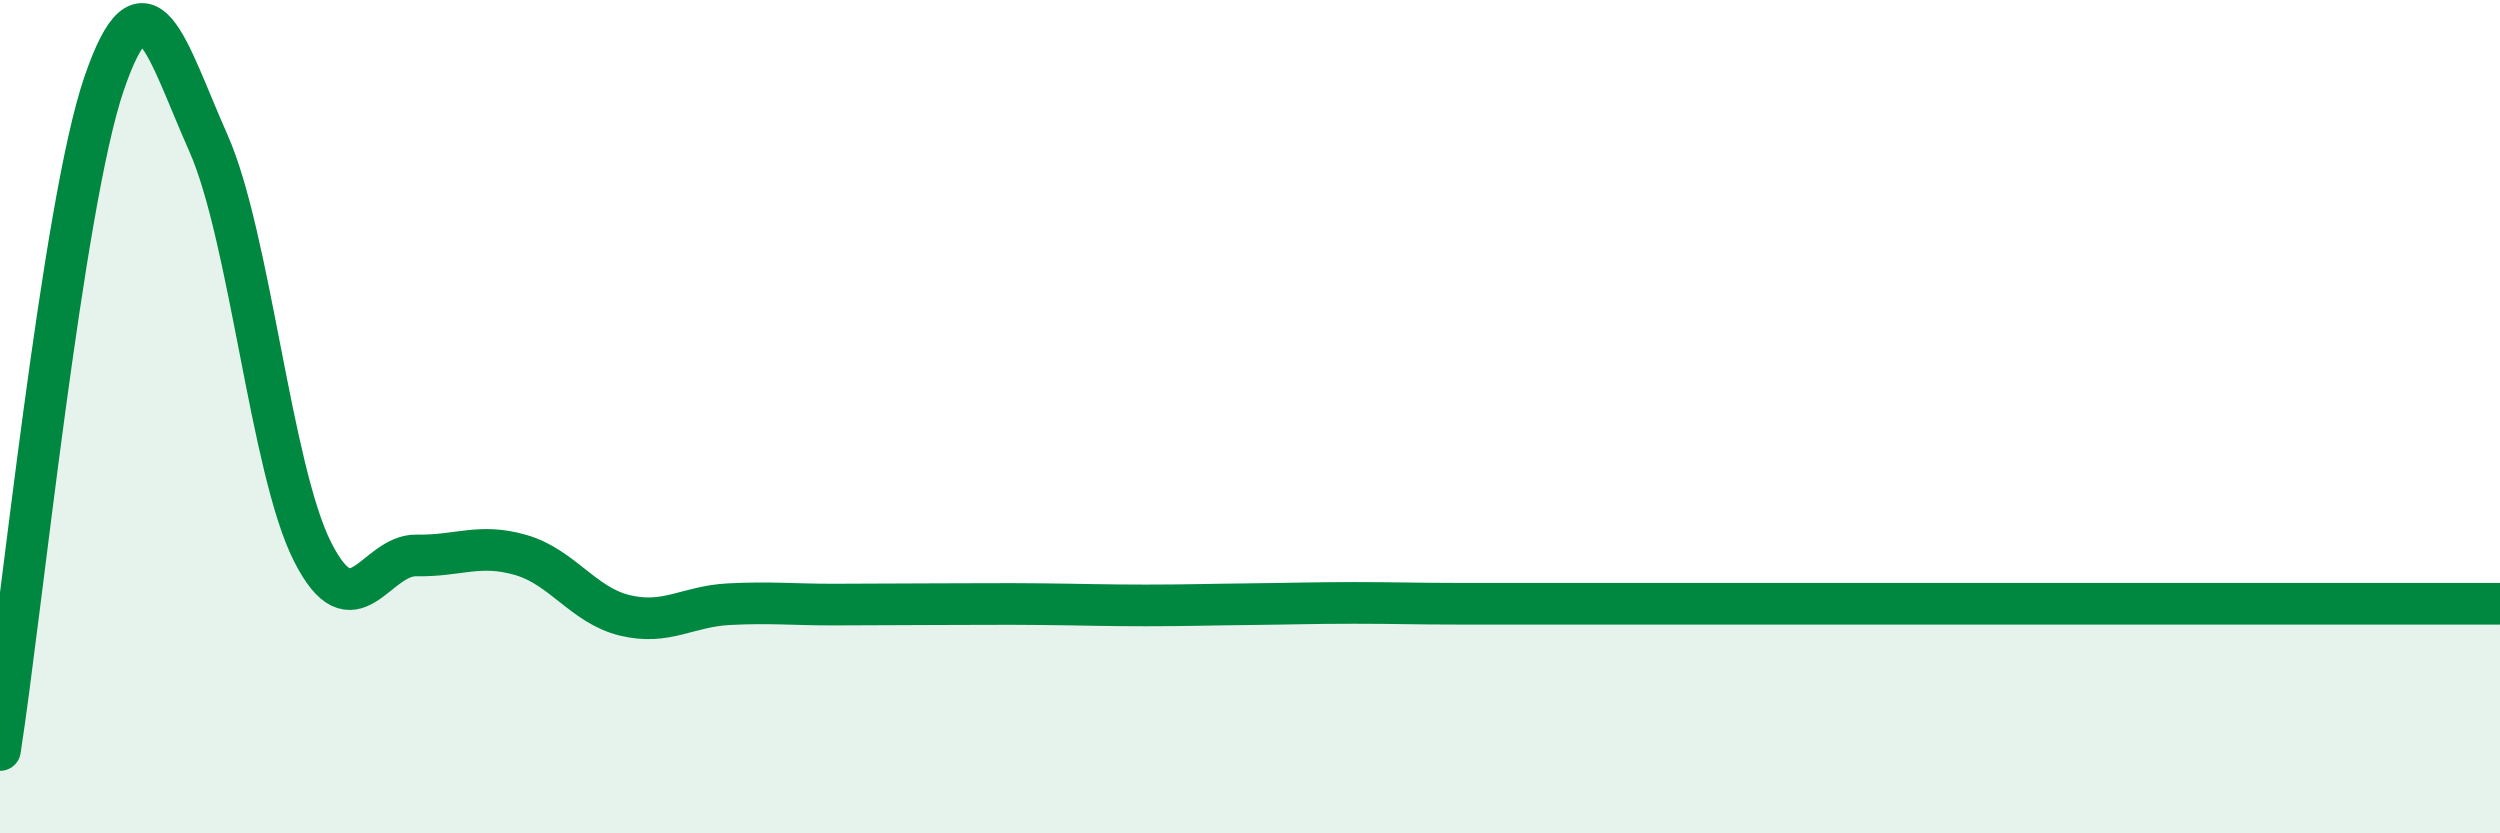
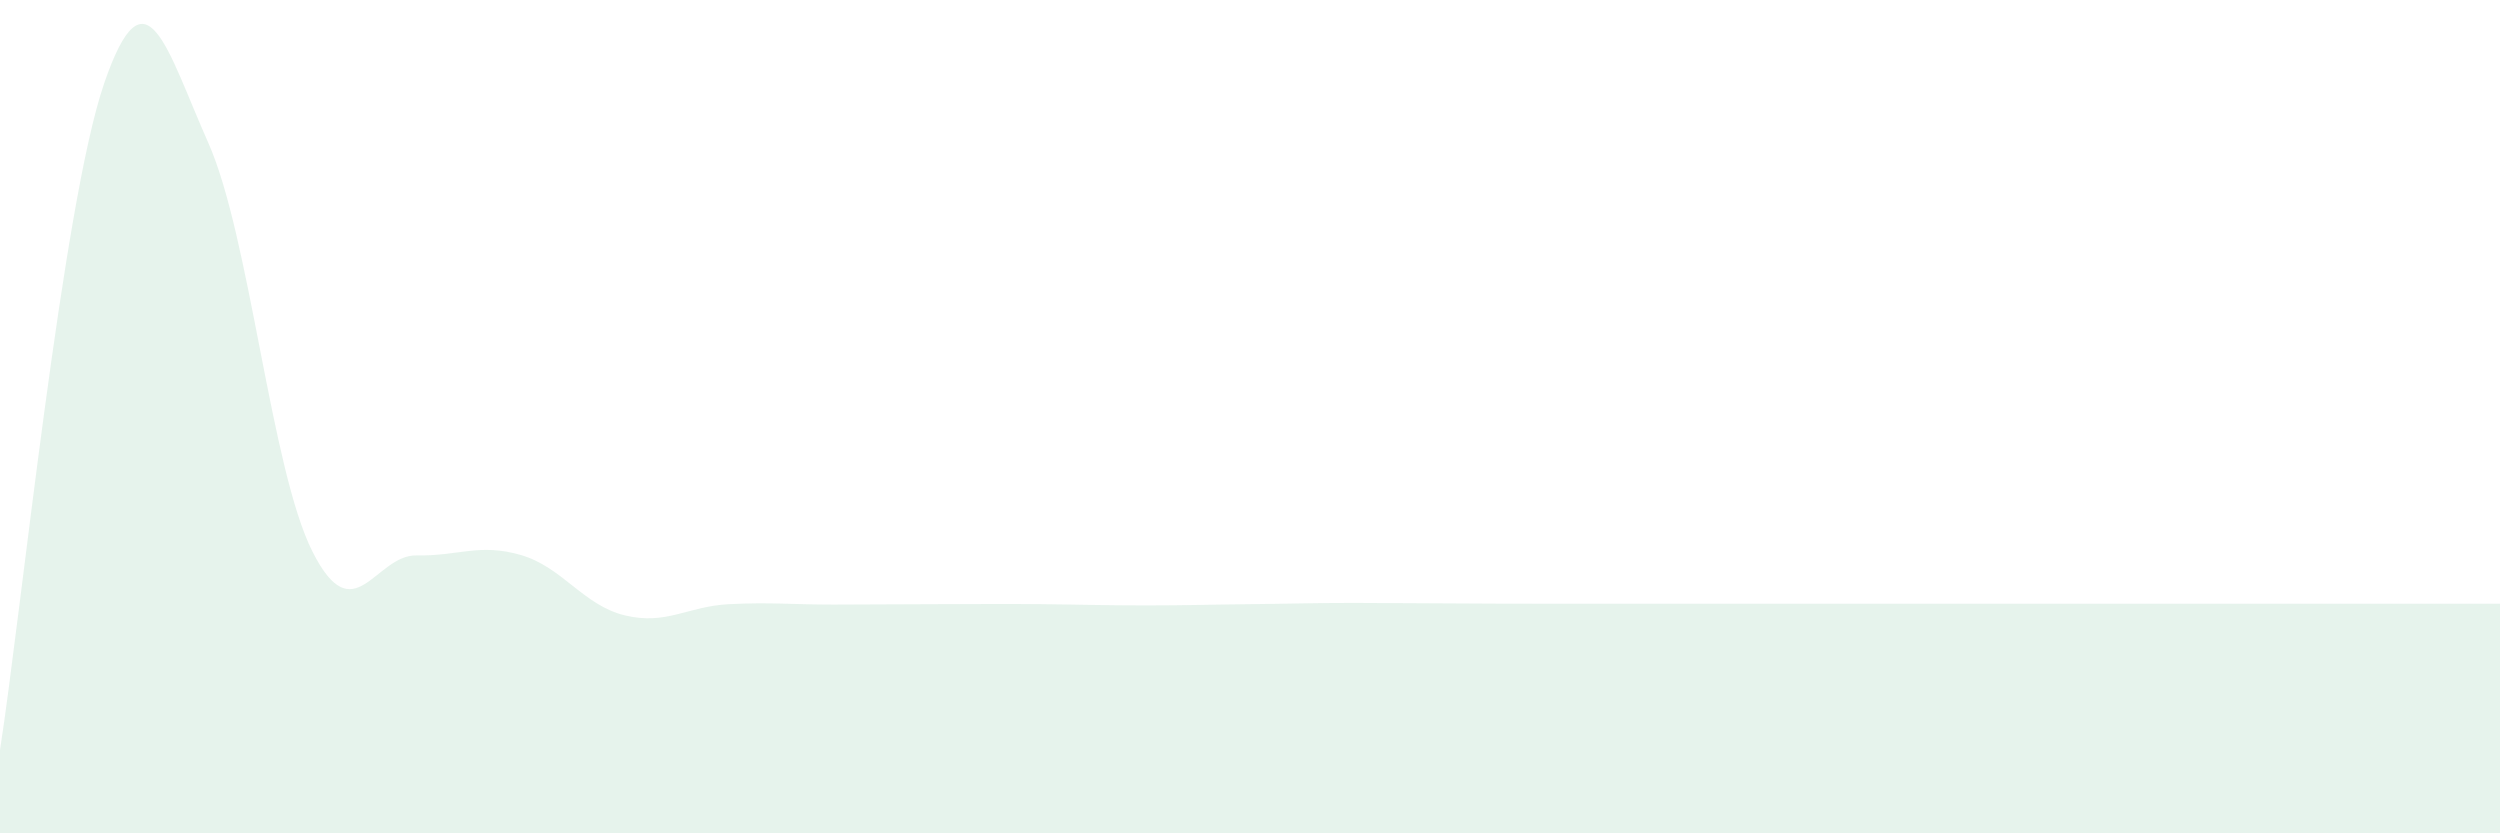
<svg xmlns="http://www.w3.org/2000/svg" width="60" height="20" viewBox="0 0 60 20">
-   <path d="M 0,18 C 0.5,14.8 1.5,4.91 2.5,2 C 3.5,-0.91 4,1.18 5,3.43 C 6,5.68 6.5,11.26 7.5,13.24 C 8.5,15.22 9,13.31 10,13.33 C 11,13.35 11.5,13.03 12.5,13.32 C 13.5,13.61 14,14.53 15,14.77 C 16,15.01 16.5,14.55 17.5,14.5 C 18.5,14.45 19,14.51 20,14.51 C 21,14.51 21.5,14.5 22.5,14.5 C 23.5,14.5 24,14.49 25,14.5 C 26,14.51 26.5,14.53 27.5,14.53 C 28.5,14.53 29,14.51 30,14.5 C 31,14.49 31.5,14.47 32.5,14.47 C 33.5,14.47 34,14.49 35,14.49 C 36,14.49 36.5,14.49 37.5,14.49 C 38.5,14.49 35.5,14.49 40,14.49 C 44.5,14.49 56,14.49 60,14.49L60 20L0 20Z" fill="#008740" opacity="0.1" stroke-linecap="round" stroke-linejoin="round" />
-   <path d="M 0,18 C 0.5,14.8 1.5,4.91 2.5,2 C 3.5,-0.91 4,1.18 5,3.43 C 6,5.68 6.5,11.26 7.5,13.24 C 8.5,15.22 9,13.31 10,13.33 C 11,13.35 11.5,13.03 12.5,13.32 C 13.5,13.61 14,14.53 15,14.77 C 16,15.01 16.5,14.55 17.5,14.5 C 18.5,14.45 19,14.51 20,14.51 C 21,14.51 21.5,14.5 22.5,14.5 C 23.5,14.5 24,14.49 25,14.5 C 26,14.51 26.5,14.53 27.5,14.53 C 28.5,14.53 29,14.51 30,14.5 C 31,14.49 31.5,14.47 32.5,14.47 C 33.5,14.47 34,14.49 35,14.49 C 36,14.49 36.5,14.49 37.5,14.49 C 38.5,14.49 35.5,14.49 40,14.49 C 44.5,14.49 56,14.49 60,14.49" stroke="#008740" stroke-width="1" fill="none" stroke-linecap="round" stroke-linejoin="round" />
+   <path d="M 0,18 C 0.5,14.8 1.5,4.91 2.5,2 C 3.5,-0.91 4,1.18 5,3.43 C 6,5.68 6.5,11.26 7.5,13.24 C 8.5,15.22 9,13.31 10,13.33 C 11,13.35 11.5,13.03 12.5,13.32 C 13.5,13.61 14,14.53 15,14.77 C 16,15.01 16.5,14.55 17.5,14.5 C 18.5,14.45 19,14.51 20,14.51 C 21,14.51 21.5,14.5 22.5,14.5 C 23.5,14.5 24,14.49 25,14.5 C 26,14.51 26.5,14.53 27.5,14.53 C 28.5,14.53 29,14.51 30,14.5 C 31,14.49 31.5,14.47 32.5,14.47 C 36,14.49 36.5,14.49 37.5,14.49 C 38.5,14.49 35.5,14.49 40,14.49 C 44.5,14.49 56,14.49 60,14.49L60 20L0 20Z" fill="#008740" opacity="0.1" stroke-linecap="round" stroke-linejoin="round" />
</svg>